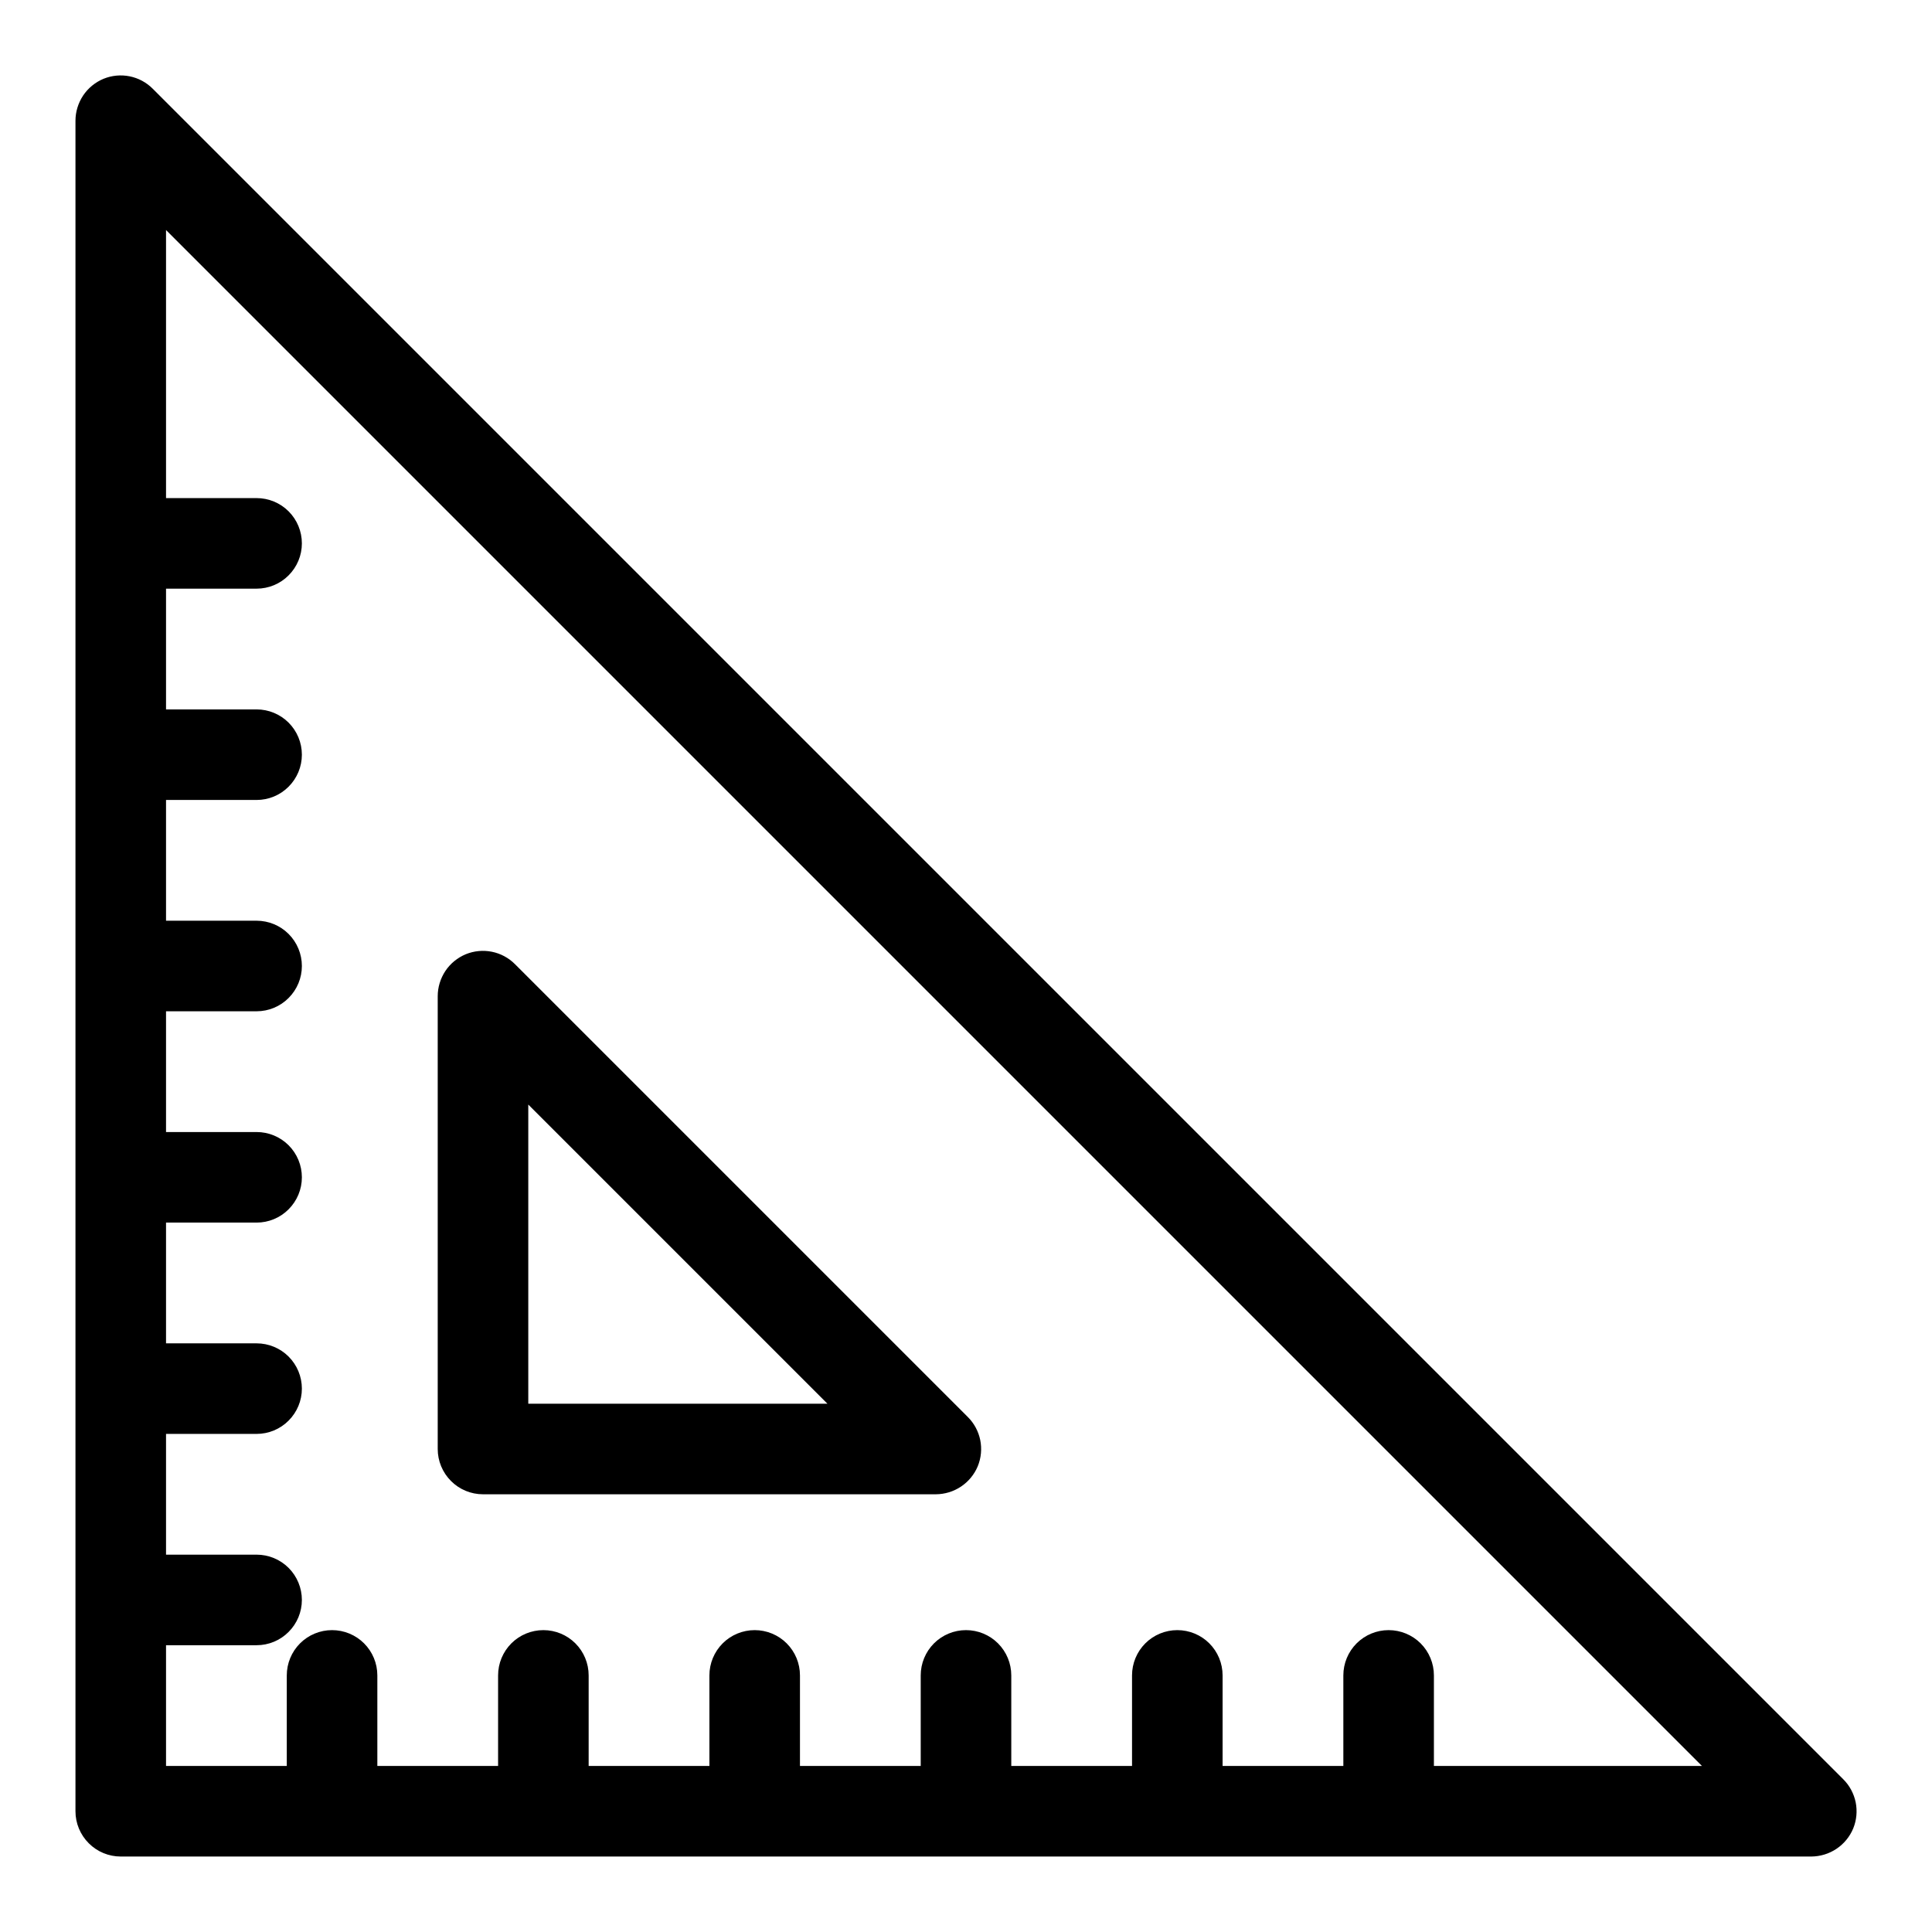
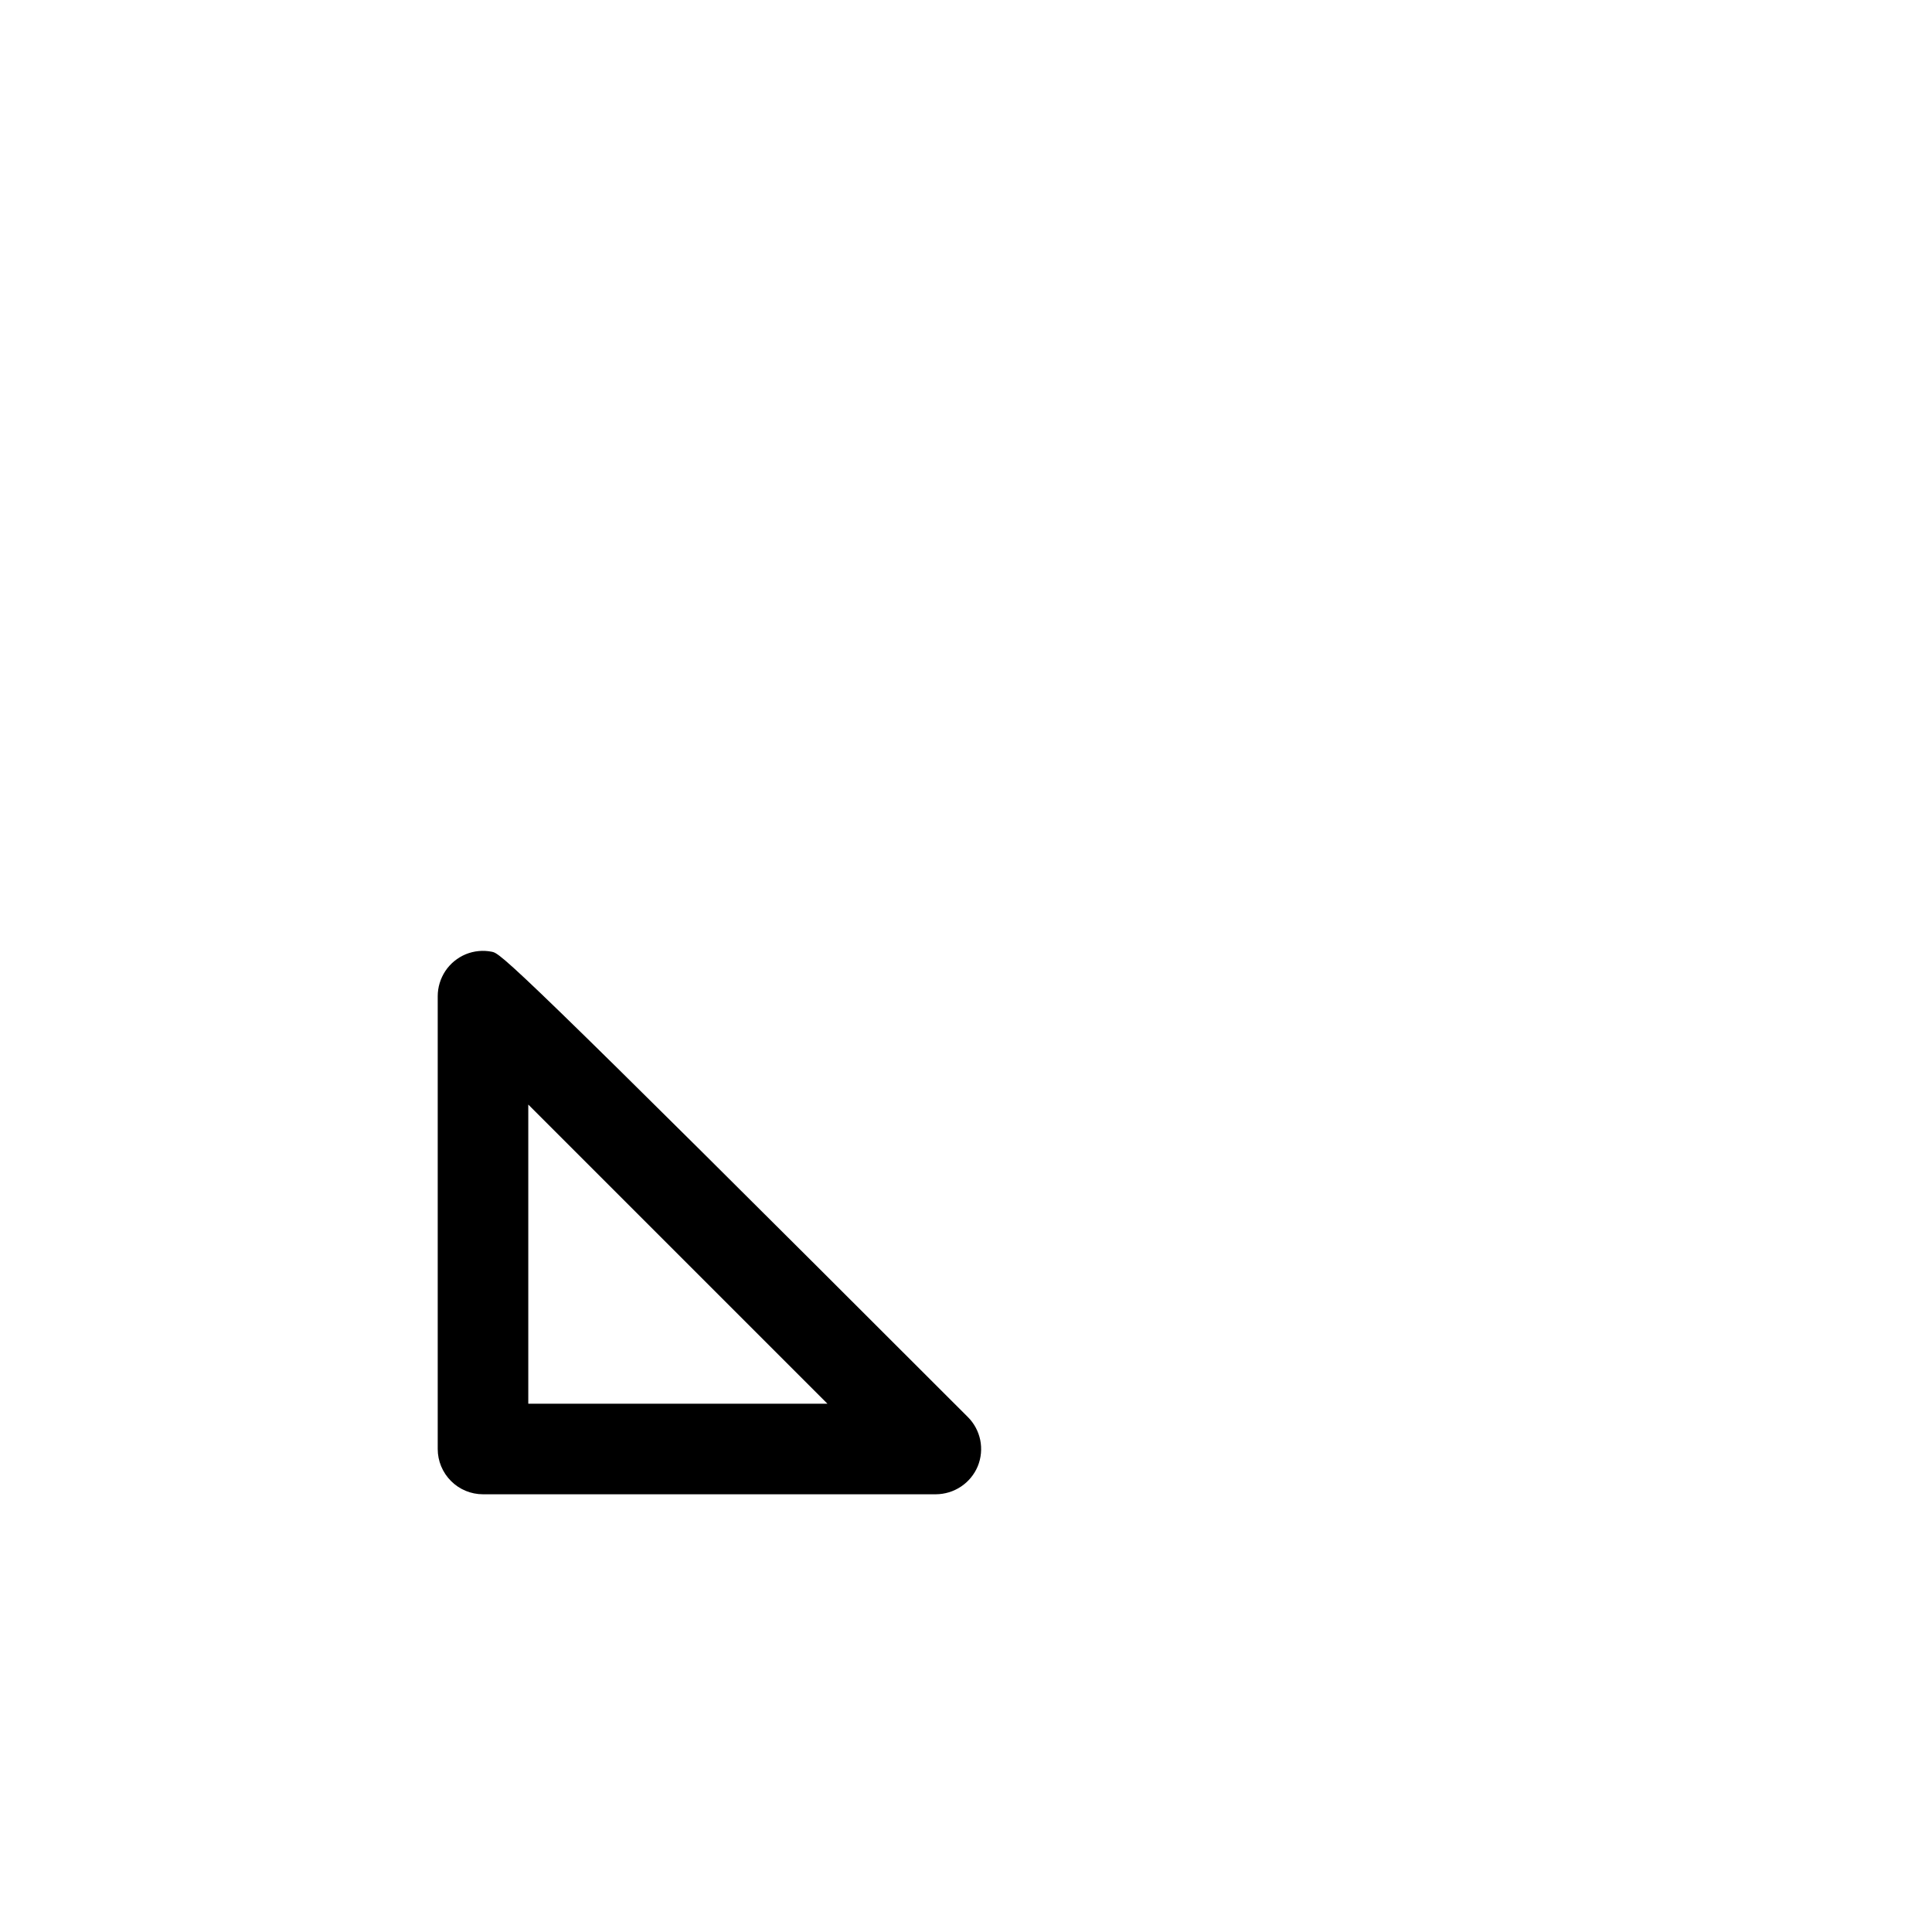
<svg xmlns="http://www.w3.org/2000/svg" width="32" height="32" viewBox="0 0 32 32" fill="none">
-   <path d="M30.53 29.47L2.53 1.47C2.426 1.365 2.292 1.293 2.147 1.264C2.002 1.235 1.852 1.249 1.715 1.305C1.578 1.362 1.46 1.458 1.377 1.582C1.295 1.706 1.25 1.851 1.25 2V30C1.25 30.199 1.329 30.389 1.47 30.53C1.61 30.671 1.801 30.75 2 30.75H30C30.149 30.749 30.294 30.705 30.418 30.622C30.541 30.54 30.638 30.422 30.695 30.285C30.751 30.148 30.765 29.997 30.736 29.852C30.706 29.707 30.635 29.574 30.53 29.47ZM23.75 29.25V27.75C23.75 27.551 23.671 27.36 23.53 27.219C23.39 27.079 23.199 27 23 27C22.801 27 22.61 27.079 22.47 27.219C22.329 27.36 22.25 27.551 22.25 27.75V29.25H20.25V27.75C20.25 27.551 20.171 27.36 20.03 27.219C19.89 27.079 19.699 27 19.5 27C19.301 27 19.11 27.079 18.97 27.219C18.829 27.36 18.75 27.551 18.75 27.75V29.25H16.75V27.75C16.75 27.551 16.671 27.36 16.53 27.219C16.39 27.079 16.199 27 16 27C15.801 27 15.61 27.079 15.47 27.219C15.329 27.36 15.25 27.551 15.25 27.75V29.25H13.25V27.75C13.25 27.551 13.171 27.36 13.03 27.219C12.89 27.079 12.699 27 12.5 27C12.301 27 12.11 27.079 11.97 27.219C11.829 27.36 11.75 27.551 11.75 27.75V29.25H9.75V27.75C9.75 27.551 9.671 27.36 9.53 27.219C9.39 27.079 9.199 27 9 27C8.801 27 8.61 27.079 8.47 27.219C8.329 27.36 8.25 27.551 8.25 27.75V29.25H6.25V27.75C6.25 27.551 6.171 27.36 6.03 27.219C5.89 27.079 5.699 27 5.5 27C5.301 27 5.11 27.079 4.97 27.219C4.829 27.36 4.75 27.551 4.75 27.75V29.25H2.75V27.25H4.25C4.449 27.25 4.64 27.171 4.78 27.03C4.921 26.889 5 26.699 5 26.5C5 26.301 4.921 26.11 4.78 25.969C4.64 25.829 4.449 25.75 4.25 25.75H2.75V23.75H4.25C4.449 23.75 4.64 23.671 4.78 23.53C4.921 23.389 5 23.199 5 23C5 22.801 4.921 22.61 4.78 22.469C4.64 22.329 4.449 22.25 4.25 22.25H2.75V20.25H4.25C4.449 20.25 4.64 20.171 4.78 20.03C4.921 19.889 5 19.699 5 19.5C5 19.301 4.921 19.11 4.78 18.969C4.64 18.829 4.449 18.75 4.25 18.75H2.75V16.75H4.25C4.449 16.75 4.64 16.671 4.78 16.53C4.921 16.389 5 16.199 5 16C5 15.801 4.921 15.61 4.78 15.469C4.64 15.329 4.449 15.25 4.25 15.25H2.75V13.25H4.25C4.449 13.25 4.64 13.171 4.78 13.03C4.921 12.889 5 12.699 5 12.5C5 12.301 4.921 12.11 4.78 11.969C4.64 11.829 4.449 11.75 4.25 11.75H2.75V9.75H4.25C4.449 9.75 4.64 9.671 4.78 9.53C4.921 9.389 5 9.199 5 9C5 8.801 4.921 8.61 4.78 8.469C4.64 8.329 4.449 8.25 4.25 8.25H2.75V3.81L28.19 29.25H23.75Z" fill="black" />
-   <path d="M8 24.75H15.5C15.649 24.749 15.794 24.705 15.918 24.622C16.041 24.54 16.138 24.422 16.195 24.285C16.251 24.148 16.265 23.997 16.236 23.852C16.206 23.707 16.135 23.574 16.03 23.47L8.53 15.97C8.426 15.865 8.292 15.793 8.147 15.764C8.002 15.735 7.852 15.749 7.715 15.805C7.578 15.862 7.46 15.958 7.377 16.082C7.295 16.206 7.25 16.351 7.25 16.5V24C7.25 24.199 7.329 24.389 7.47 24.53C7.61 24.671 7.801 24.75 8 24.75ZM8.75 18.295L13.705 23.25H8.75V18.295Z" fill="black" />
+   <path d="M8 24.75H15.5C15.649 24.749 15.794 24.705 15.918 24.622C16.041 24.54 16.138 24.422 16.195 24.285C16.251 24.148 16.265 23.997 16.236 23.852C16.206 23.707 16.135 23.574 16.03 23.47C8.426 15.865 8.292 15.793 8.147 15.764C8.002 15.735 7.852 15.749 7.715 15.805C7.578 15.862 7.46 15.958 7.377 16.082C7.295 16.206 7.25 16.351 7.25 16.5V24C7.25 24.199 7.329 24.389 7.47 24.53C7.61 24.671 7.801 24.75 8 24.75ZM8.75 18.295L13.705 23.25H8.75V18.295Z" fill="black" />
</svg>